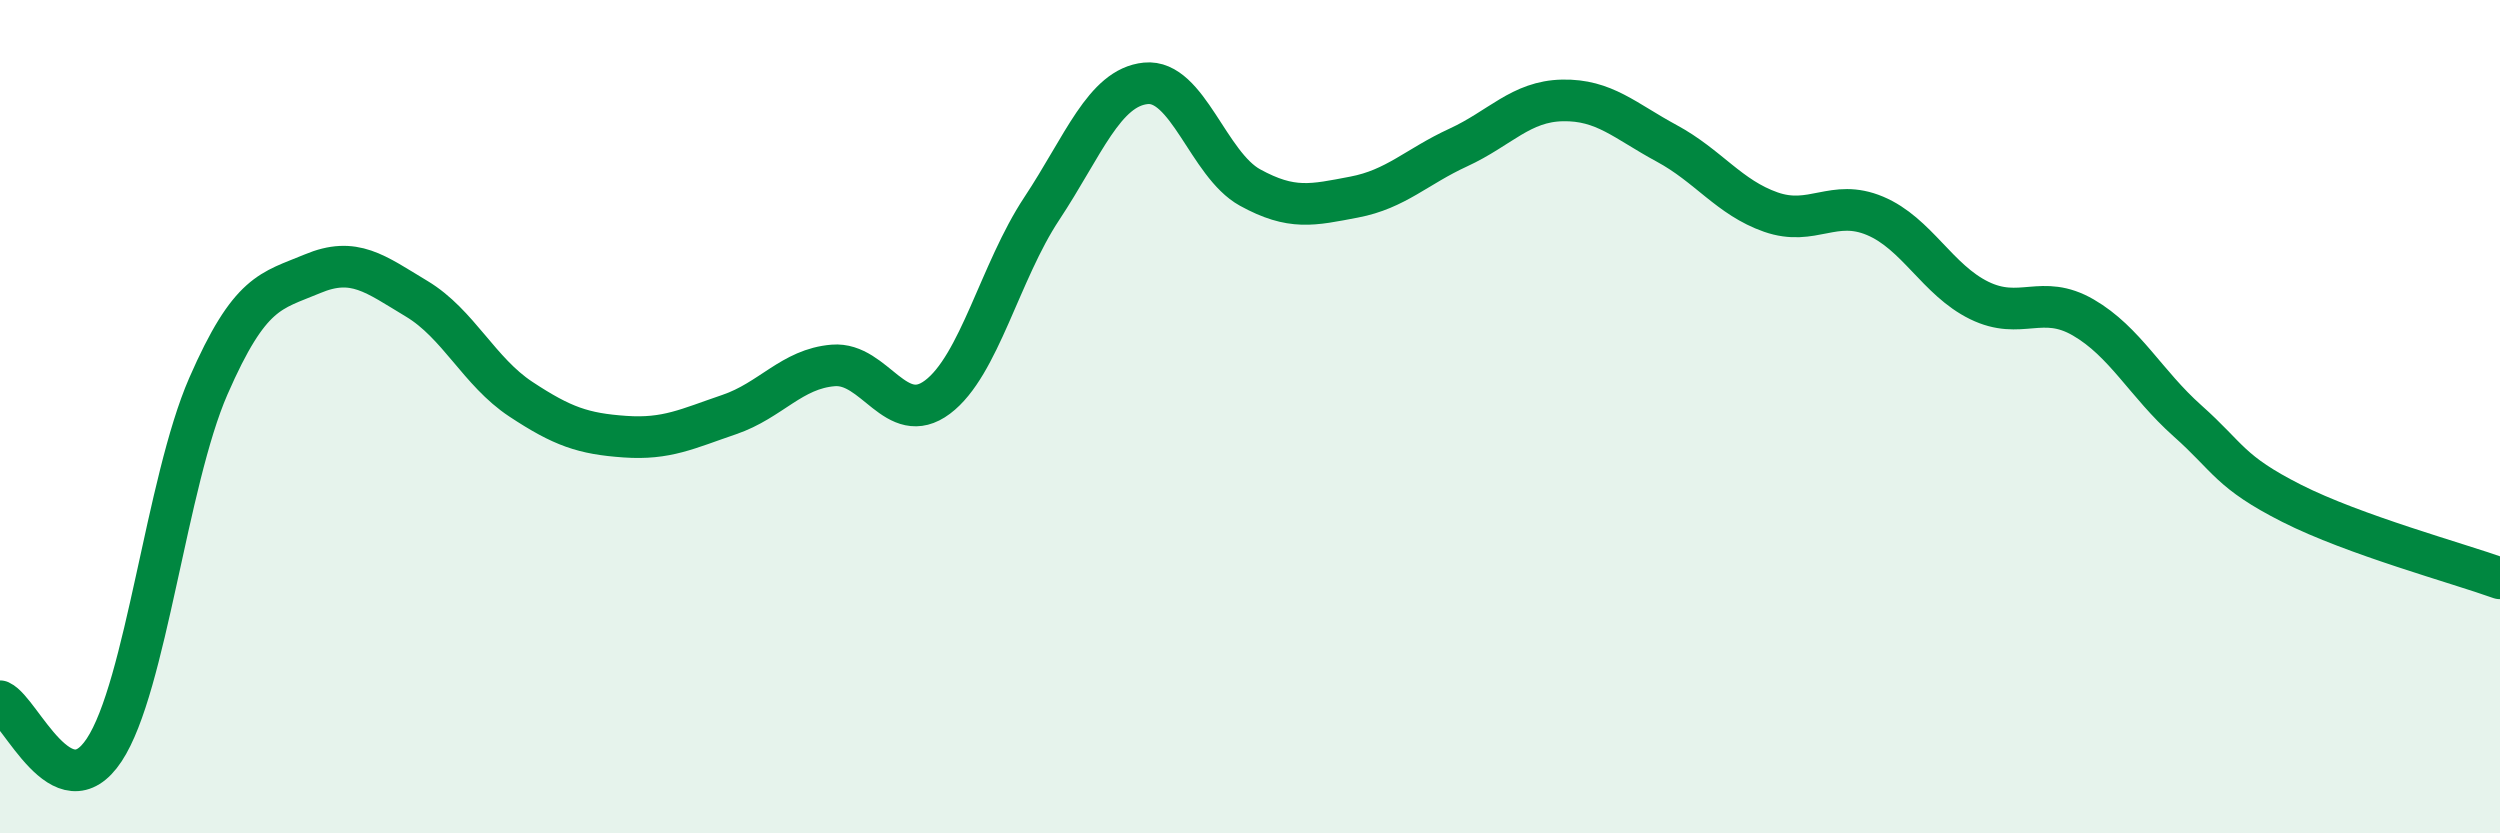
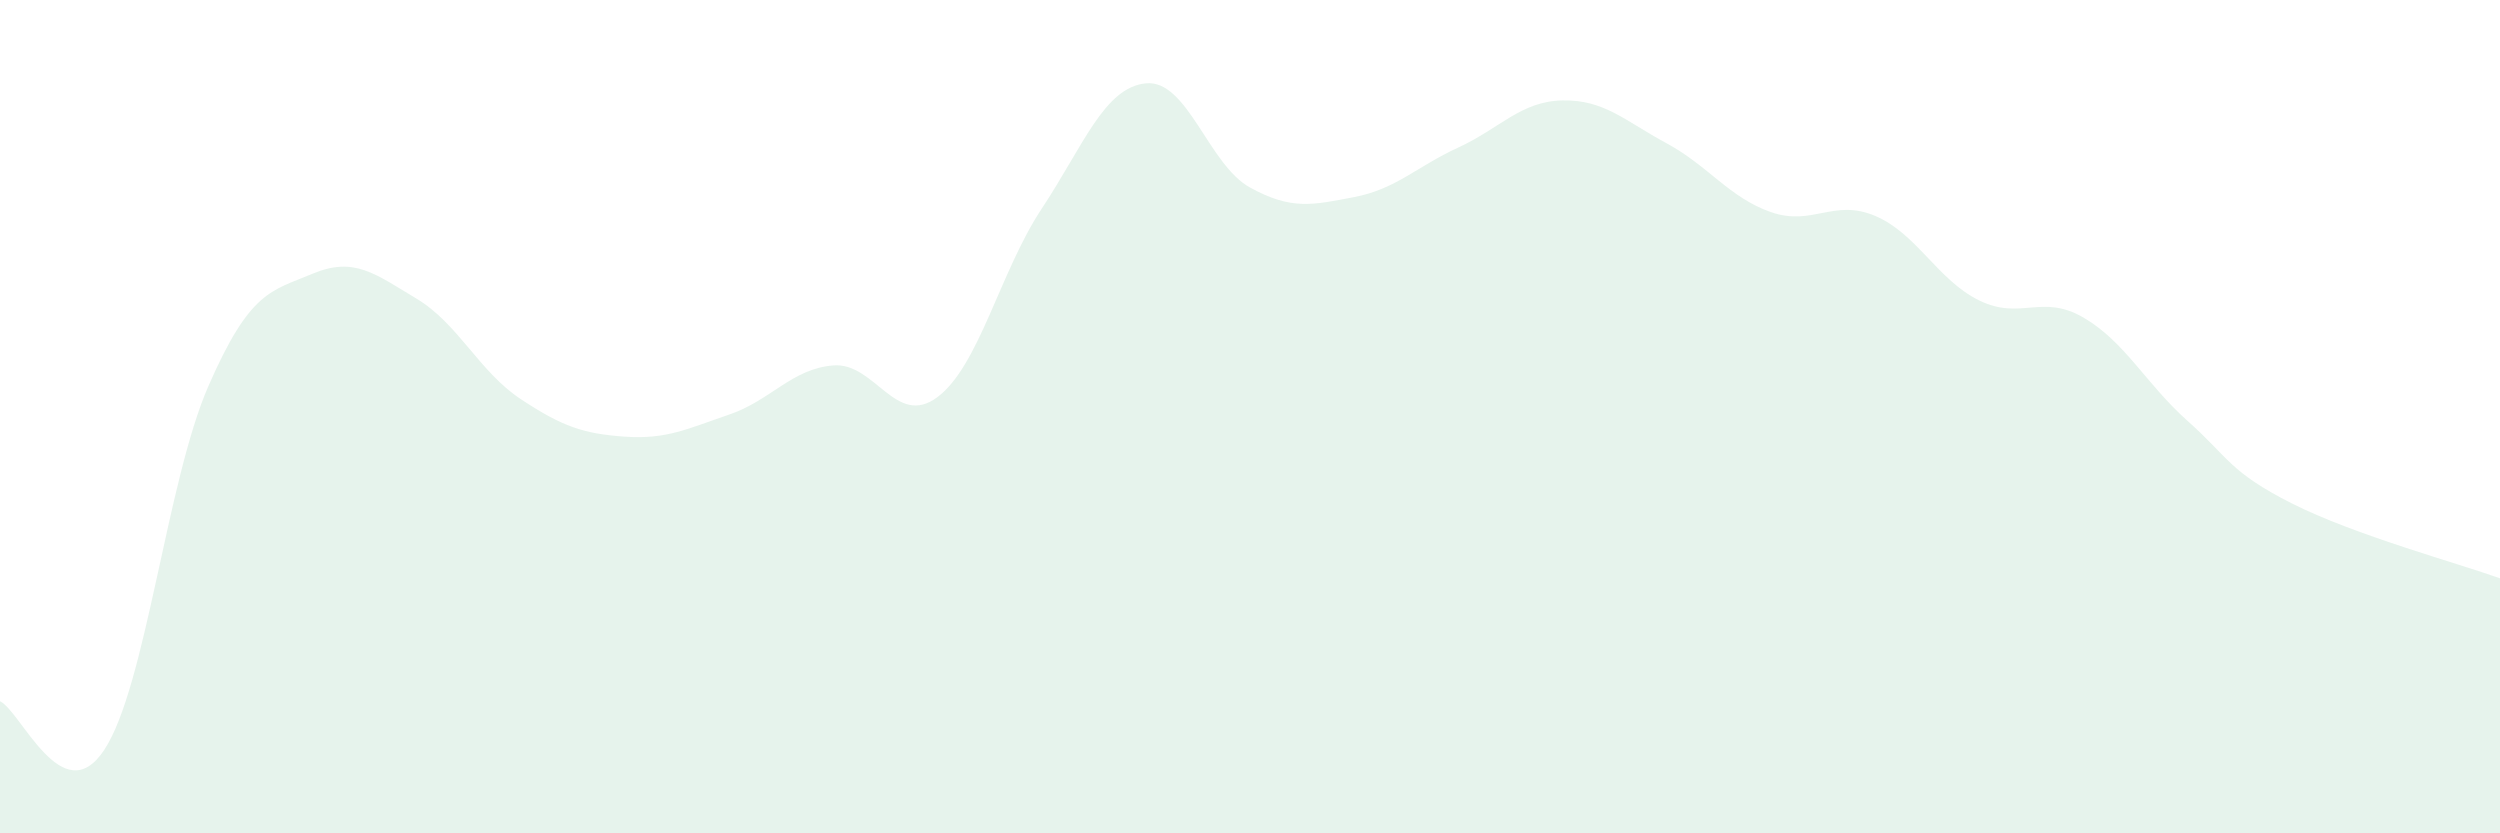
<svg xmlns="http://www.w3.org/2000/svg" width="60" height="20" viewBox="0 0 60 20">
  <path d="M 0,16.83 C 0.5,17.06 1.5,19.51 2.5,18 C 3.5,16.49 4,11.56 5,9.27 C 6,6.98 6.5,6.99 7.5,6.57 C 8.5,6.15 9,6.57 10,7.17 C 11,7.77 11.5,8.92 12.5,9.58 C 13.5,10.24 14,10.41 15,10.48 C 16,10.55 16.5,10.29 17.5,9.95 C 18.5,9.61 19,8.85 20,8.77 C 21,8.69 21.5,10.28 22.5,9.53 C 23.5,8.78 24,6.52 25,5.01 C 26,3.5 26.5,2.1 27.5,2 C 28.5,1.9 29,3.95 30,4.5 C 31,5.05 31.5,4.92 32.5,4.73 C 33.5,4.54 34,4 35,3.54 C 36,3.08 36.5,2.43 37.5,2.41 C 38.5,2.39 39,2.9 40,3.44 C 41,3.98 41.5,4.74 42.5,5.09 C 43.5,5.44 44,4.76 45,5.18 C 46,5.6 46.5,6.72 47.5,7.21 C 48.5,7.7 49,7.04 50,7.62 C 51,8.2 51.5,9.21 52.5,10.1 C 53.5,10.99 53.5,11.32 55,12.08 C 56.5,12.84 59,13.52 60,13.88L60 20L0 20Z" fill="#008740" opacity="0.1" stroke-linecap="round" stroke-linejoin="round" />
-   <path d="M 0,16.83 C 0.5,17.06 1.5,19.51 2.5,18 C 3.5,16.49 4,11.56 5,9.27 C 6,6.98 6.5,6.99 7.5,6.57 C 8.5,6.15 9,6.57 10,7.17 C 11,7.77 11.5,8.92 12.5,9.58 C 13.5,10.24 14,10.41 15,10.48 C 16,10.55 16.5,10.29 17.5,9.95 C 18.5,9.61 19,8.85 20,8.77 C 21,8.69 21.5,10.28 22.5,9.53 C 23.5,8.78 24,6.52 25,5.01 C 26,3.5 26.5,2.1 27.5,2 C 28.5,1.9 29,3.95 30,4.5 C 31,5.05 31.5,4.92 32.5,4.73 C 33.5,4.54 34,4 35,3.54 C 36,3.08 36.5,2.43 37.5,2.41 C 38.5,2.39 39,2.9 40,3.44 C 41,3.98 41.5,4.74 42.5,5.09 C 43.5,5.44 44,4.76 45,5.18 C 46,5.6 46.5,6.72 47.5,7.21 C 48.5,7.7 49,7.04 50,7.62 C 51,8.2 51.5,9.21 52.5,10.1 C 53.5,10.99 53.5,11.32 55,12.08 C 56.5,12.84 59,13.52 60,13.88" stroke="#008740" stroke-width="1" fill="none" stroke-linecap="round" stroke-linejoin="round" />
</svg>